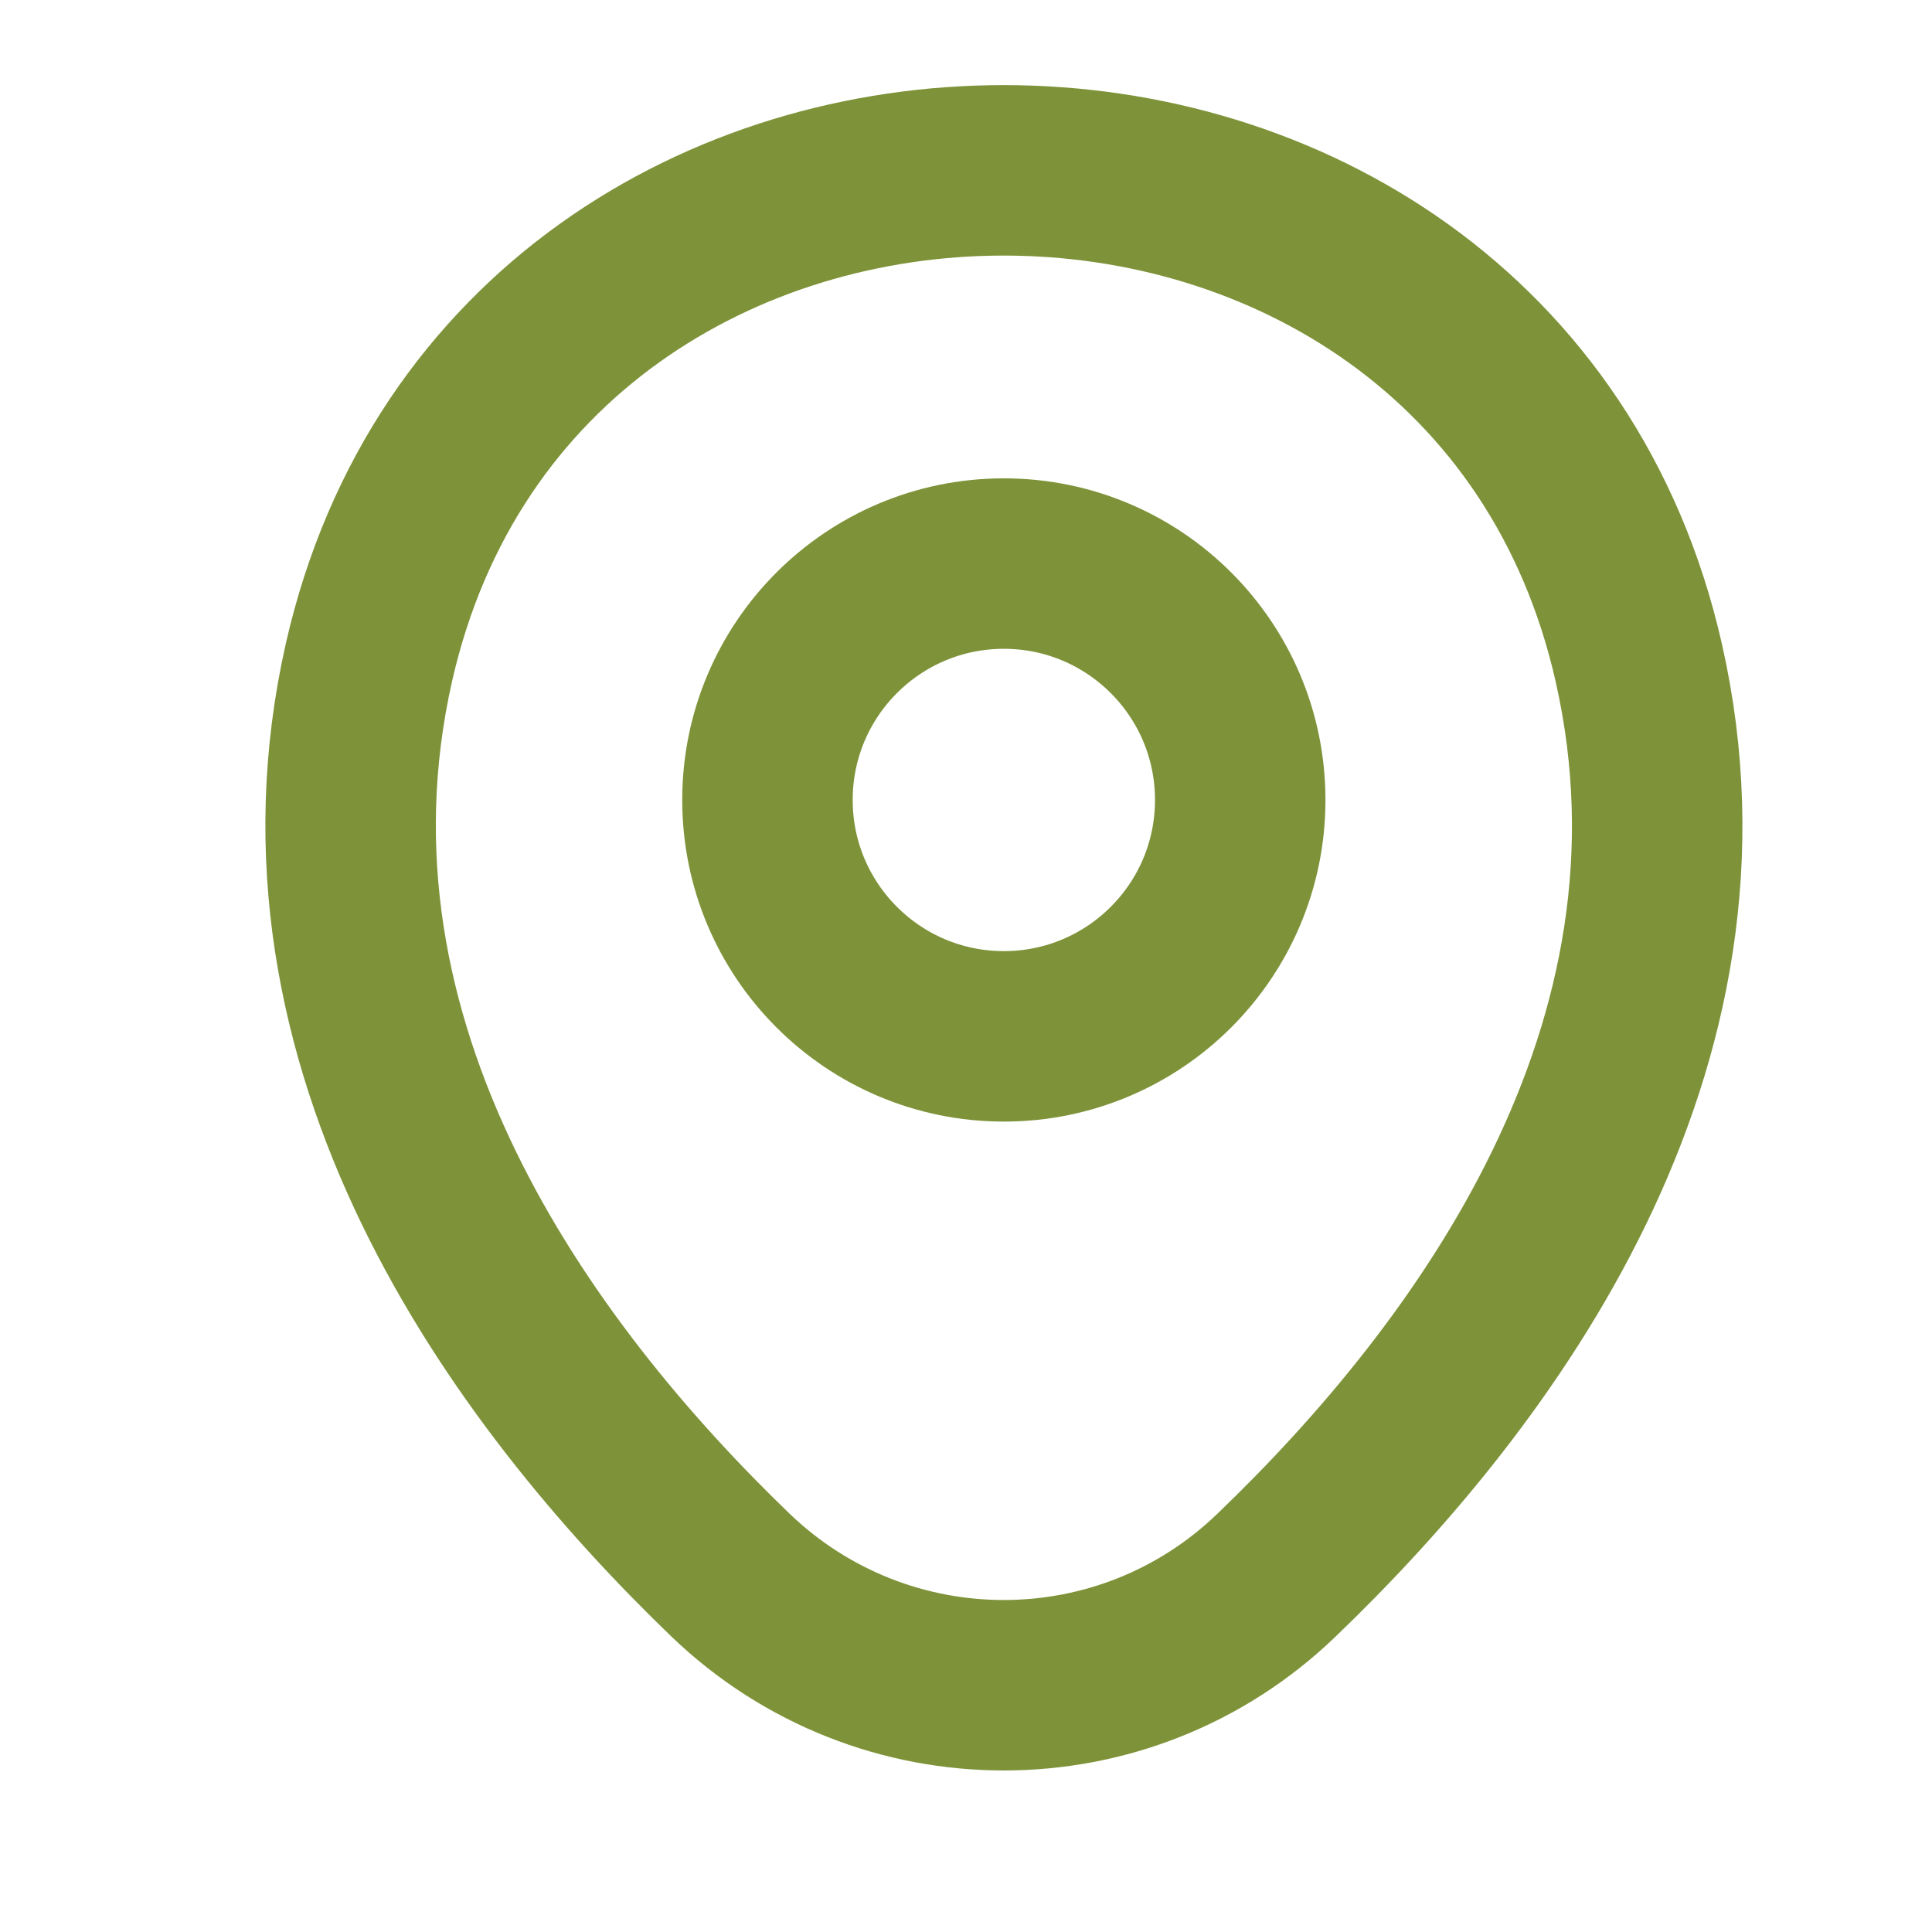
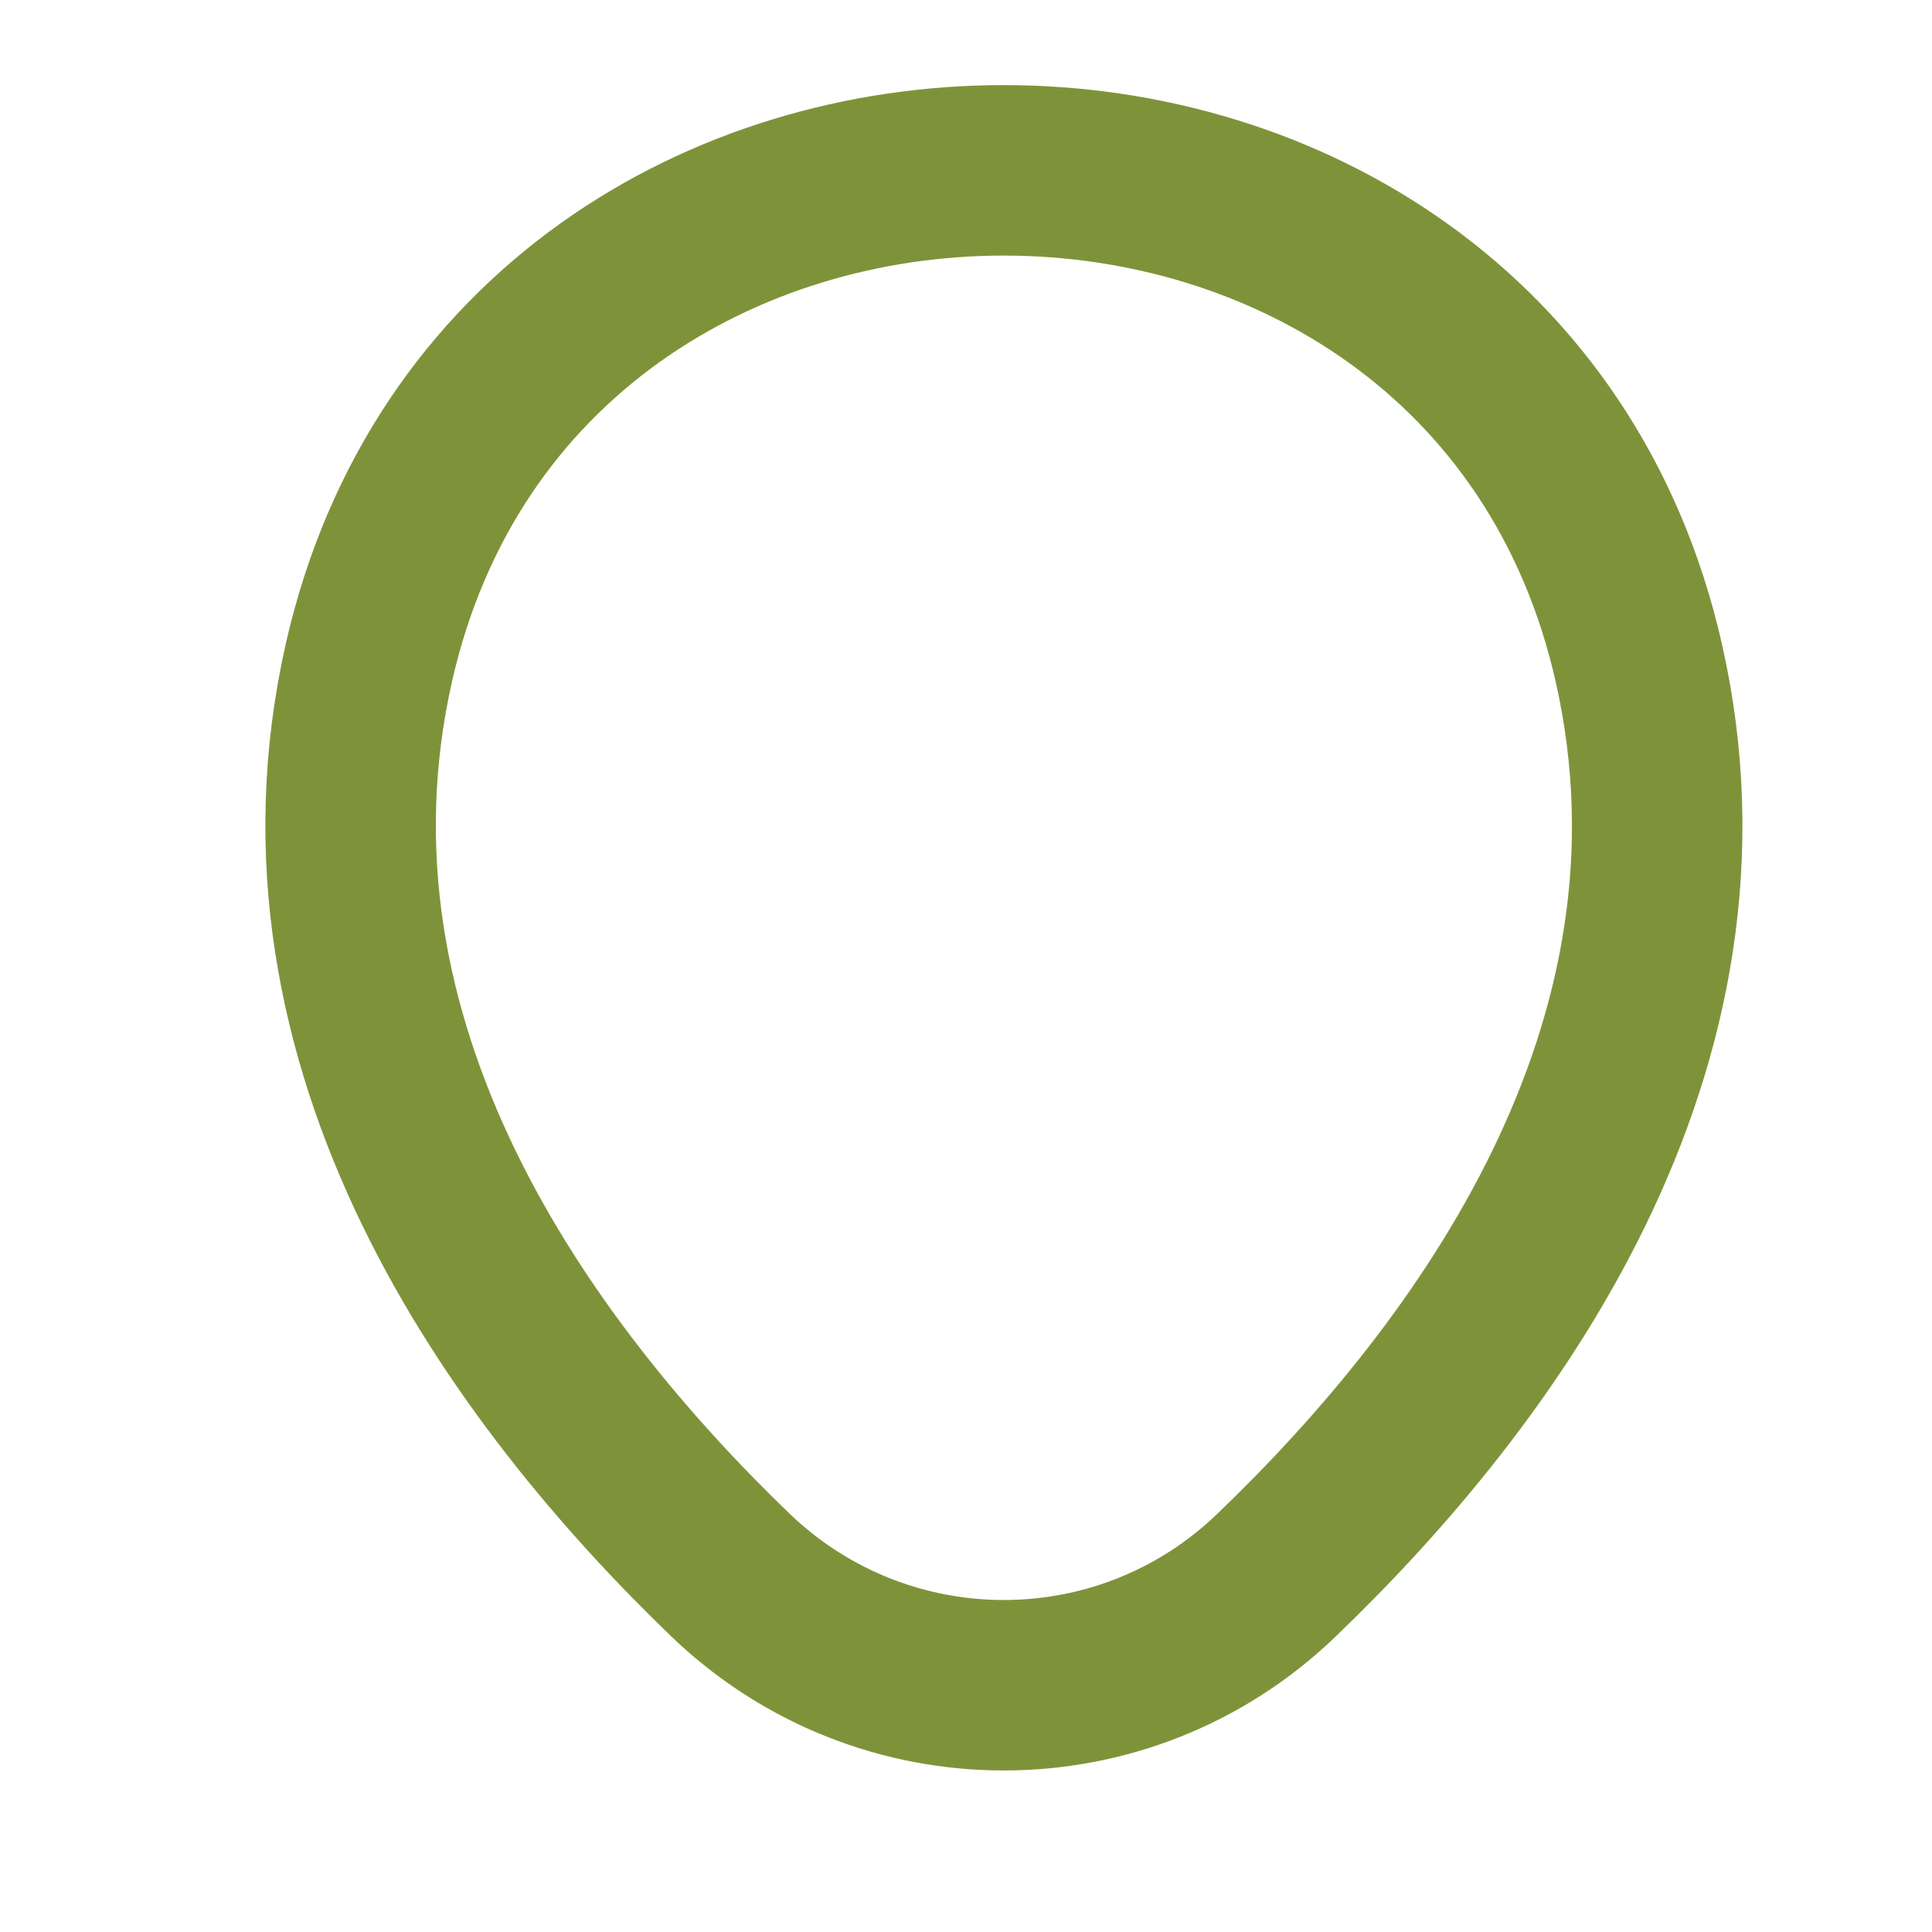
<svg xmlns="http://www.w3.org/2000/svg" width="17" height="17" viewBox="0 0 17 17" fill="none">
-   <path d="M8.833 9.119C9.982 9.119 10.913 8.188 10.913 7.039C10.913 5.89 9.982 4.959 8.833 4.959C7.684 4.959 6.753 5.89 6.753 7.039C6.753 8.188 7.684 9.119 8.833 9.119Z" stroke="#7E9339" stroke-width="1.5" />
  <path d="M3.247 5.826C4.56 0.052 13.113 0.059 14.42 5.832C15.187 9.219 13.08 12.086 11.233 13.859C9.893 15.152 7.773 15.152 6.427 13.859C4.587 12.086 2.48 9.212 3.247 5.826Z" stroke="#7E9339" stroke-width="1.5" />
</svg>